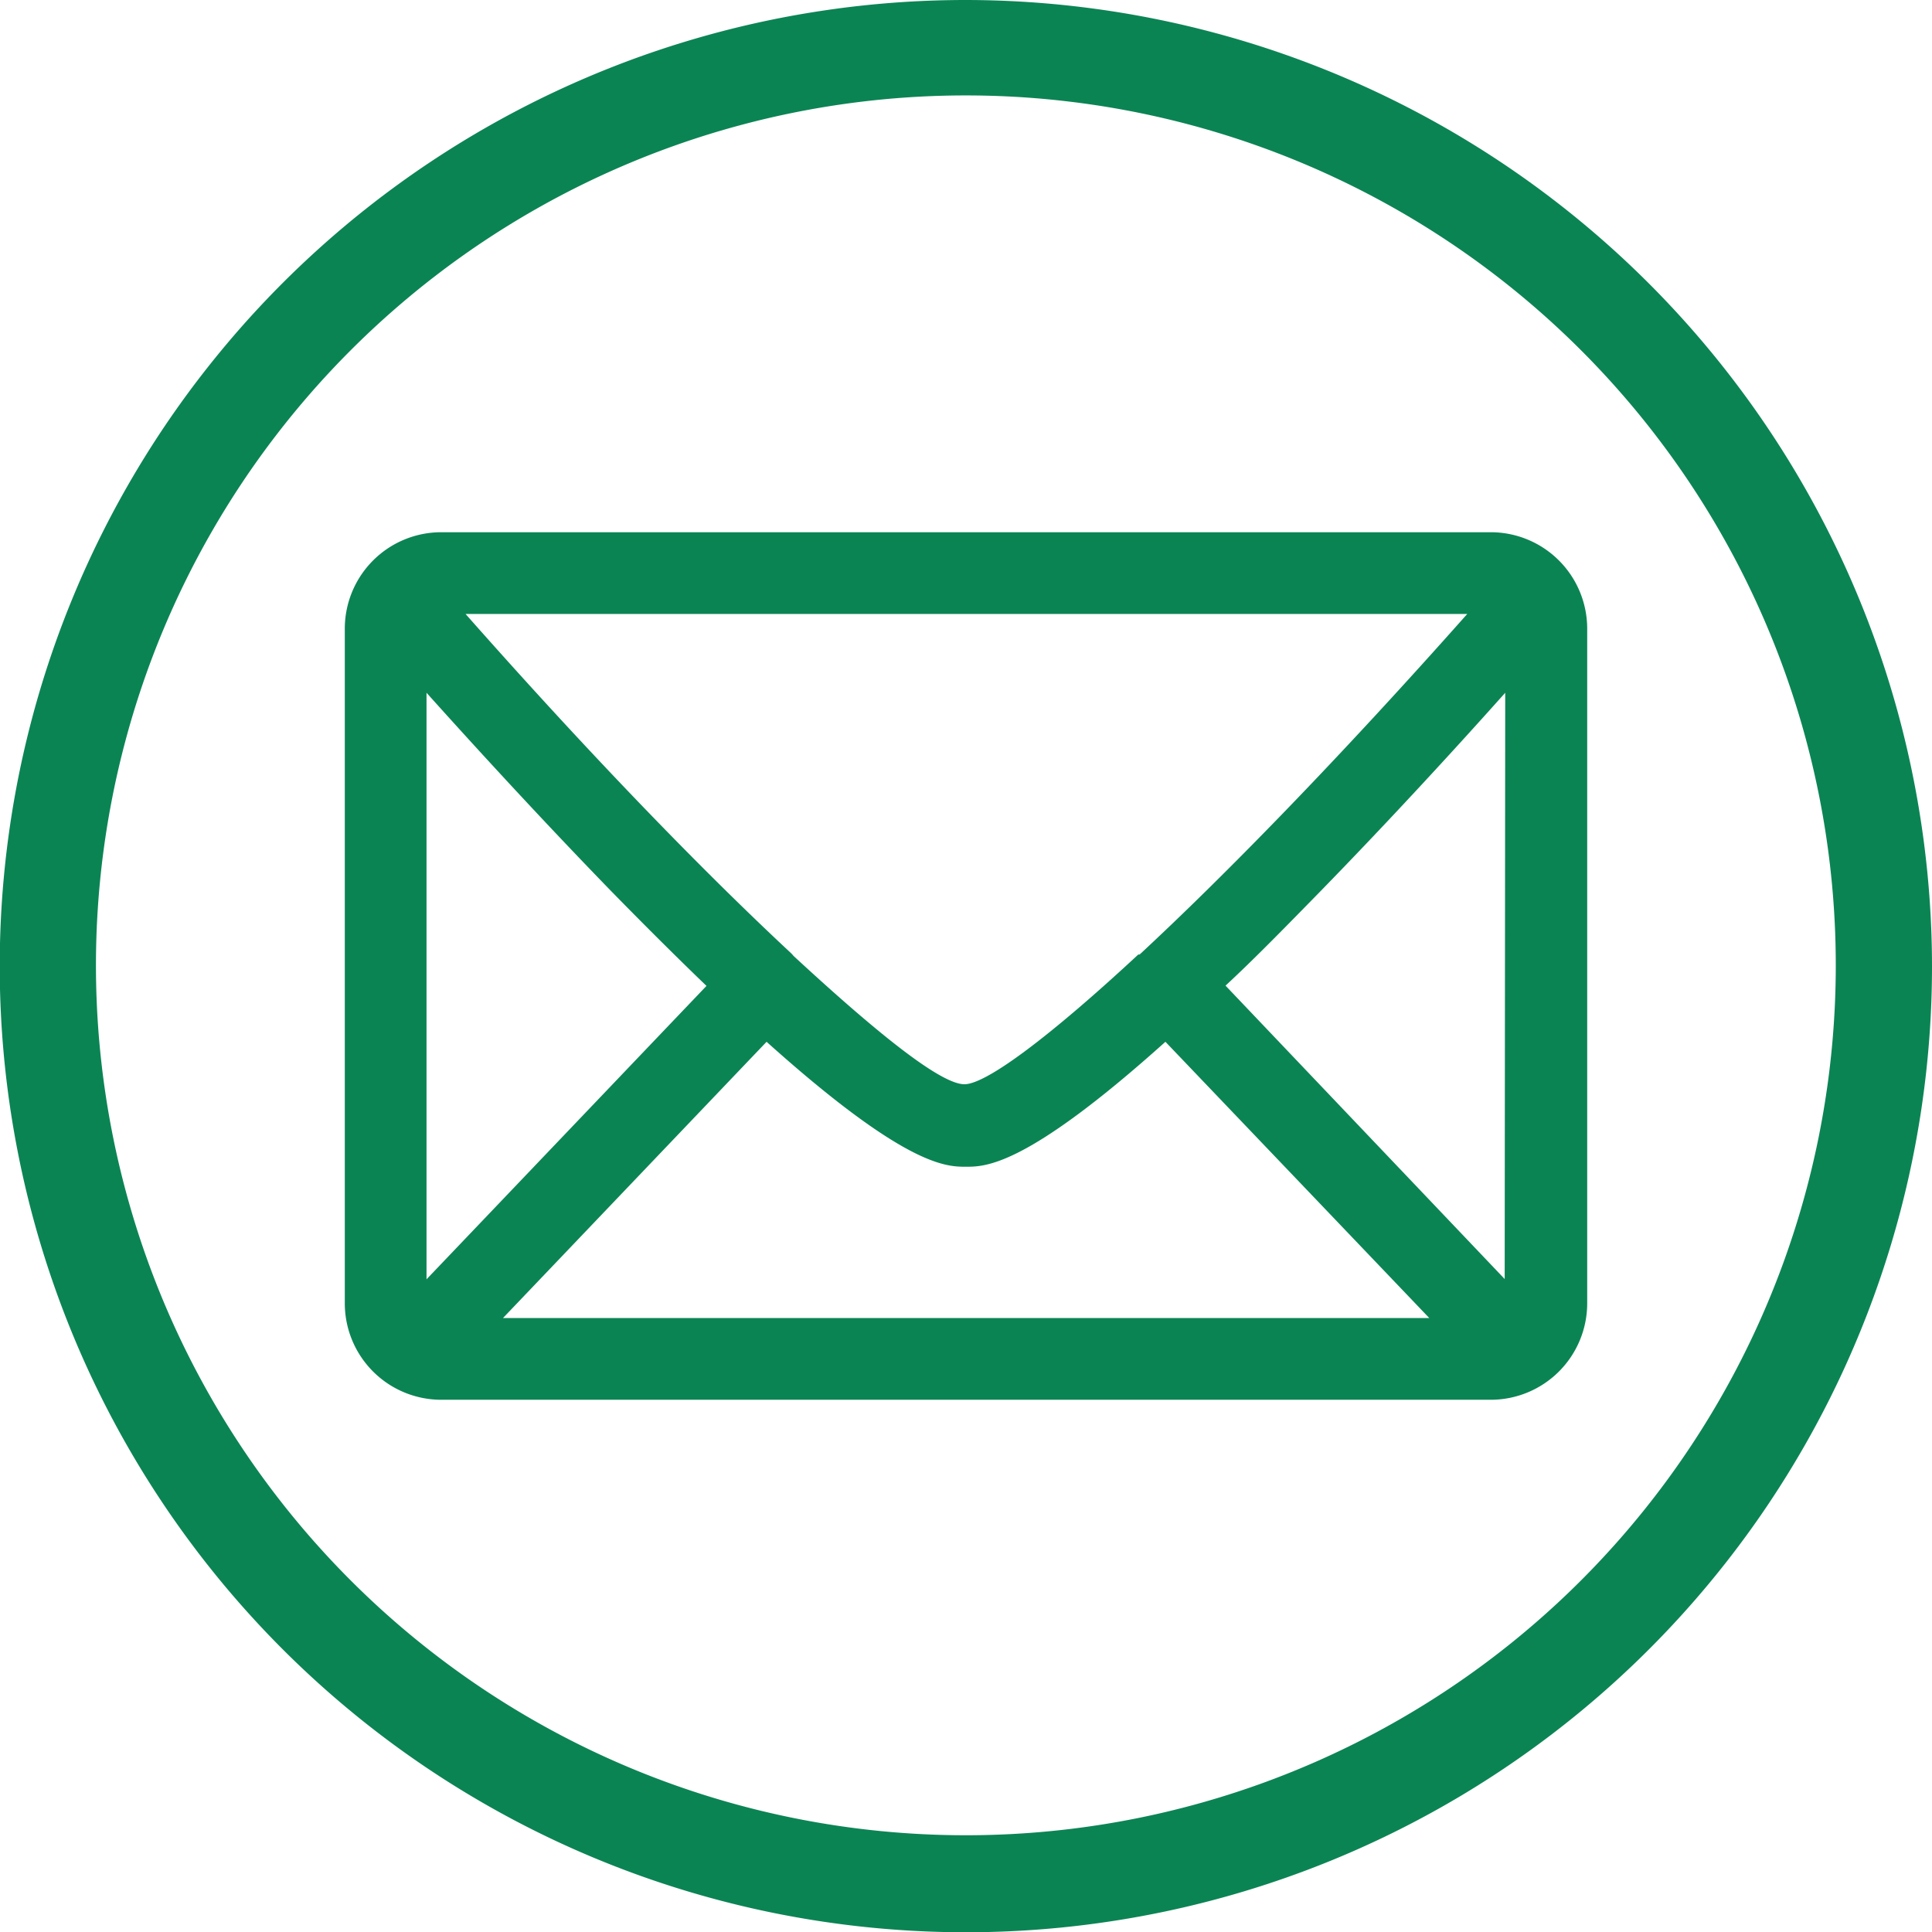
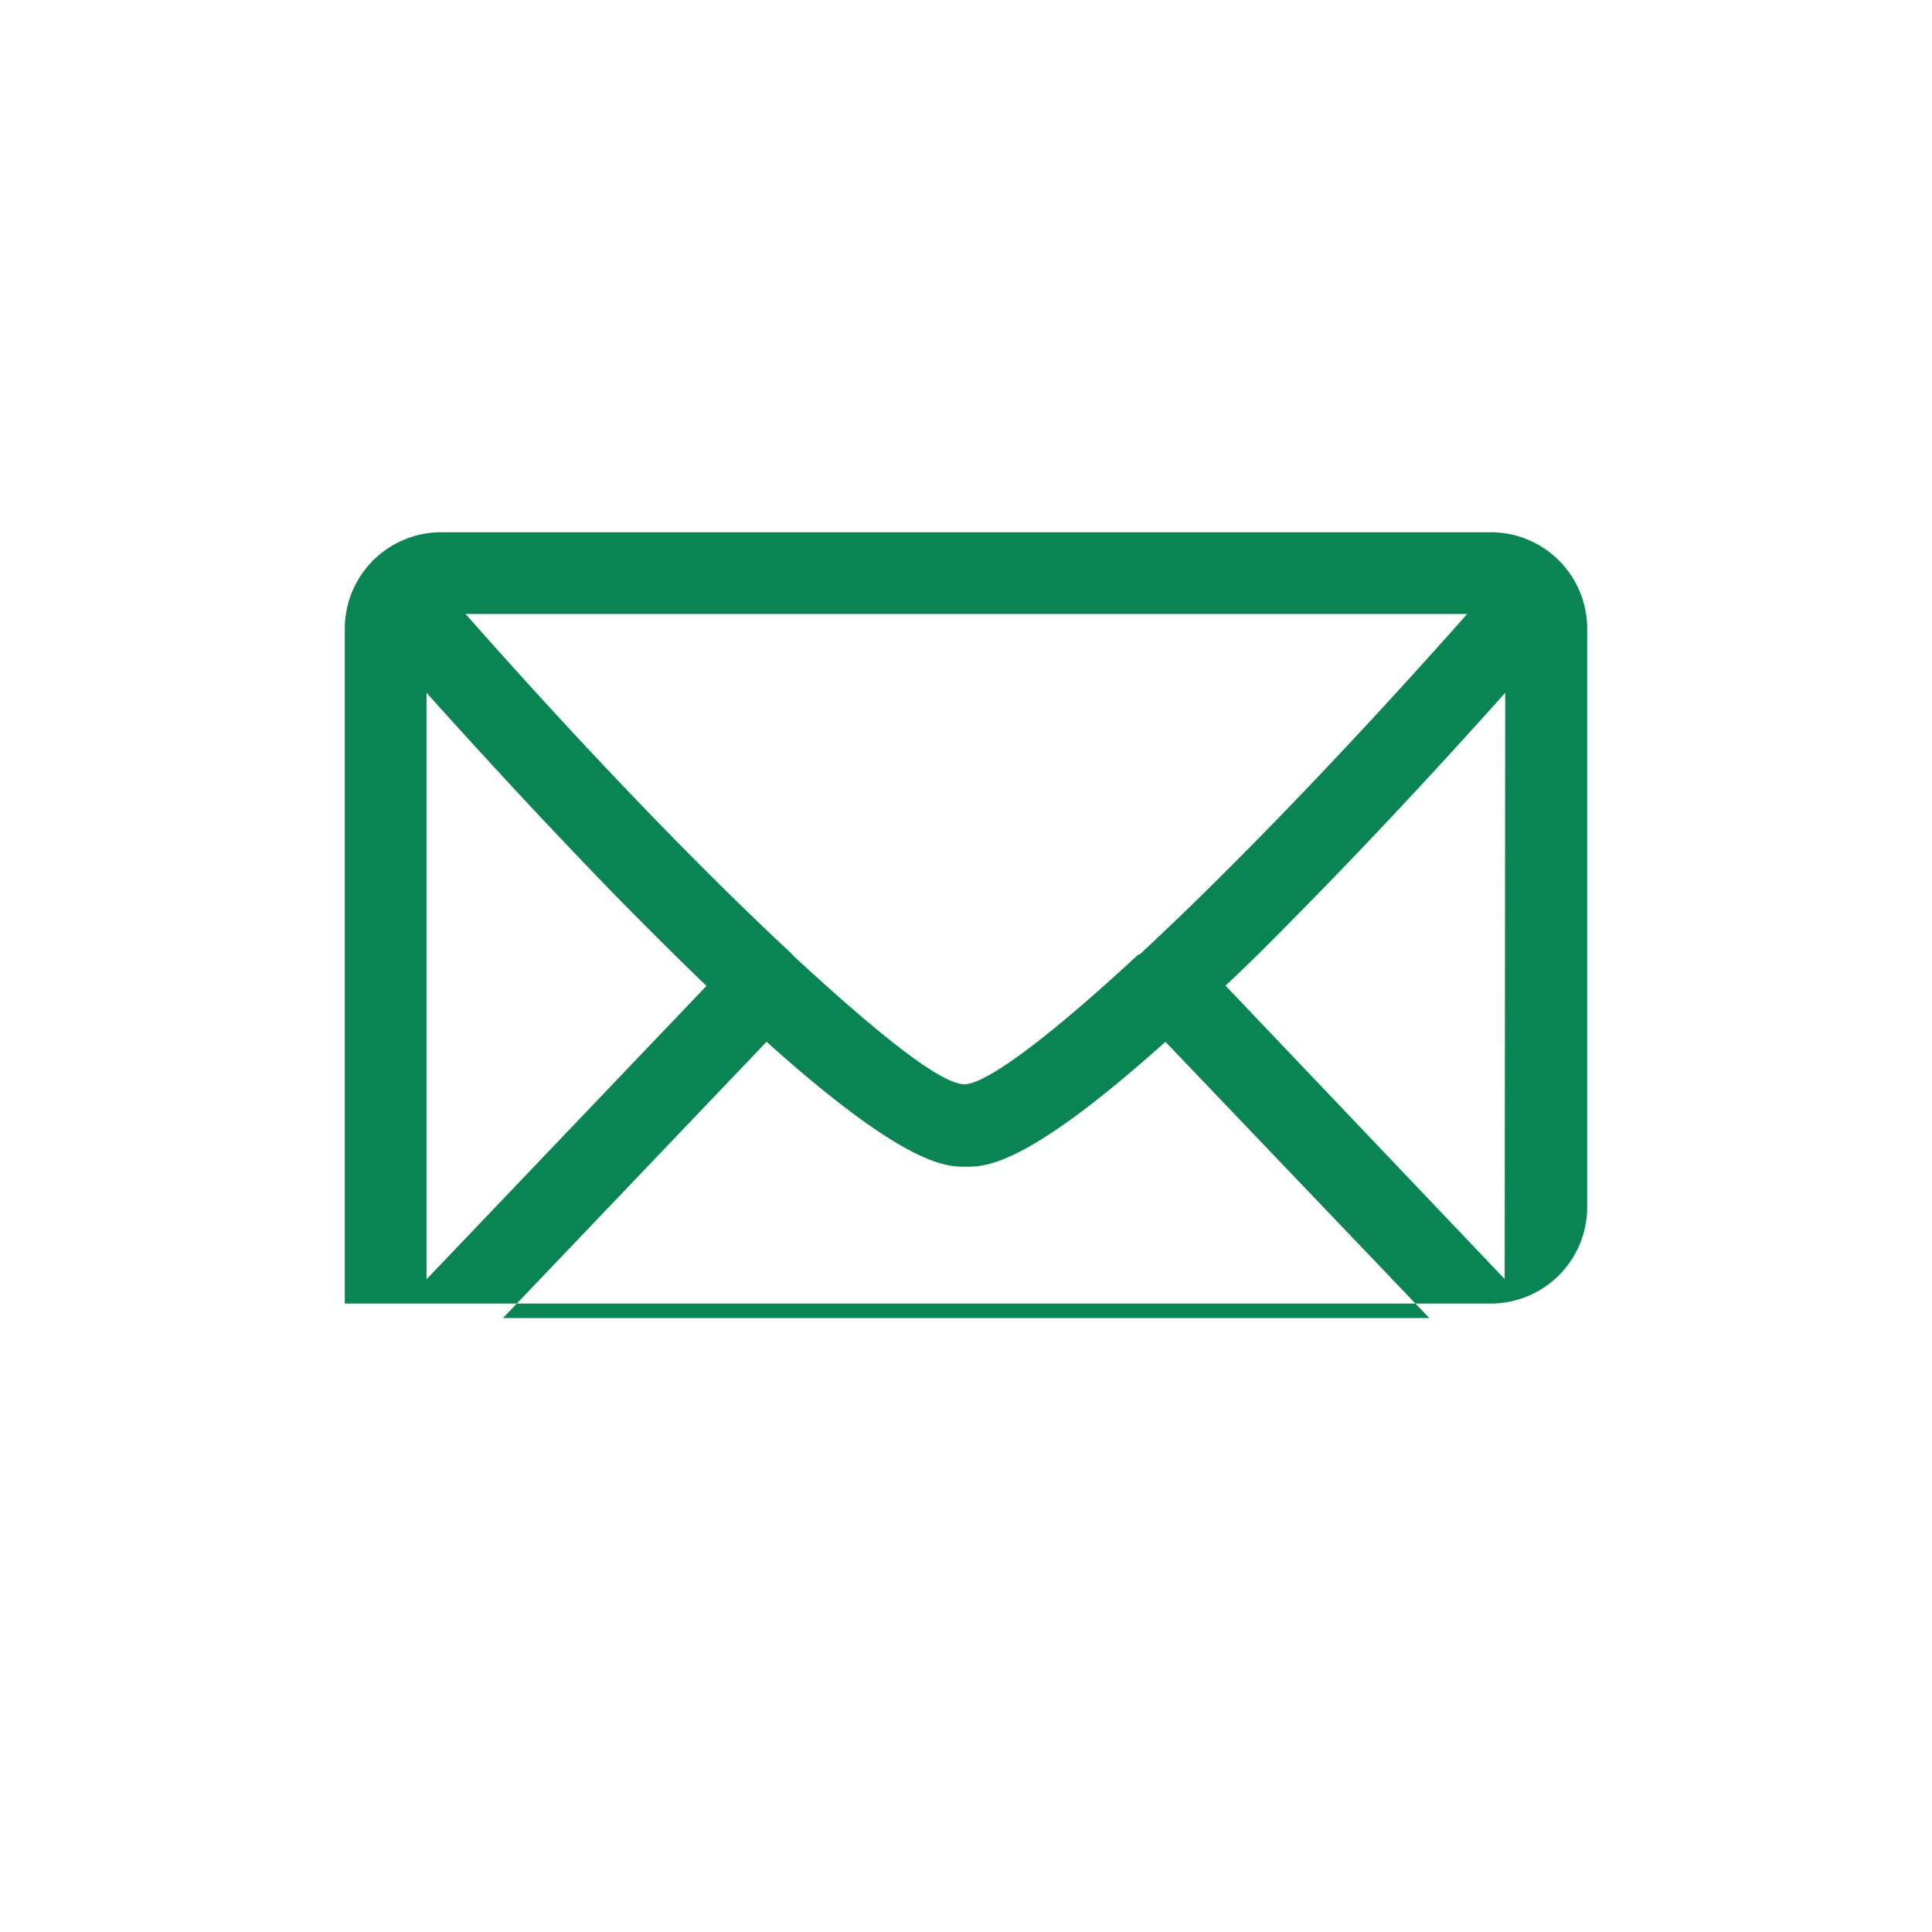
<svg xmlns="http://www.w3.org/2000/svg" id="Lager_1" data-name="Lager 1" viewBox="0 0 73.29 73.29">
  <defs>
    <style>.cls-1{fill:#0B8454;}</style>
  </defs>
  <title>Kontakt_gron</title>
-   <path class="cls-1" d="M36.64,3.62a33,33,0,1,1-33,33,33,33,0,0,1,33-33m0-3.62A36.65,36.65,0,1,0,73.29,36.65,36.69,36.69,0,0,0,36.64,0Z" transform="translate(0 0)" />
-   <path class="cls-1" d="M56.56,20.19H16.73a3.66,3.66,0,0,0-3.65,3.65V49.45a3.66,3.66,0,0,0,3.65,3.65H56.56a3.66,3.66,0,0,0,3.65-3.65V23.84A3.66,3.66,0,0,0,56.56,20.19ZM16.18,26.28c1.74,1.94,4.3,4.74,7,7.52,1.34,1.37,2.54,2.56,3.62,3.6L16.18,48.53Zm27,9.93h0c-3.35,3.11-5.71,4.87-6.56,4.92s-3.19-1.79-6.52-4.87l-.05-.06L30,36.15c-3.31-3.08-7.58-7.47-12.34-12.86h38C50.84,28.72,46.55,33.13,43.23,36.21ZM29.08,39.52c5.27,4.73,6.81,4.74,7.56,4.74s2.29,0,7.57-4.74L54.22,50H19.08Zm28,9L46.49,37.39c1.08-1,2.27-2.22,3.61-3.59,2.71-2.78,5.27-5.58,7-7.52Z" transform="translate(0 0)" />
+   <path class="cls-1" d="M56.56,20.19H16.73a3.66,3.66,0,0,0-3.65,3.65V49.45H56.56a3.66,3.66,0,0,0,3.65-3.65V23.84A3.66,3.66,0,0,0,56.56,20.19ZM16.18,26.28c1.74,1.94,4.3,4.74,7,7.52,1.34,1.37,2.54,2.56,3.62,3.6L16.18,48.53Zm27,9.93h0c-3.35,3.11-5.71,4.87-6.56,4.92s-3.19-1.79-6.52-4.87l-.05-.06L30,36.15c-3.31-3.08-7.58-7.47-12.34-12.86h38C50.84,28.72,46.55,33.13,43.23,36.21ZM29.08,39.52c5.27,4.73,6.81,4.74,7.56,4.74s2.29,0,7.57-4.74L54.22,50H19.08Zm28,9L46.49,37.39c1.08-1,2.27-2.22,3.61-3.59,2.71-2.78,5.27-5.58,7-7.52Z" transform="translate(0 0)" />
</svg>